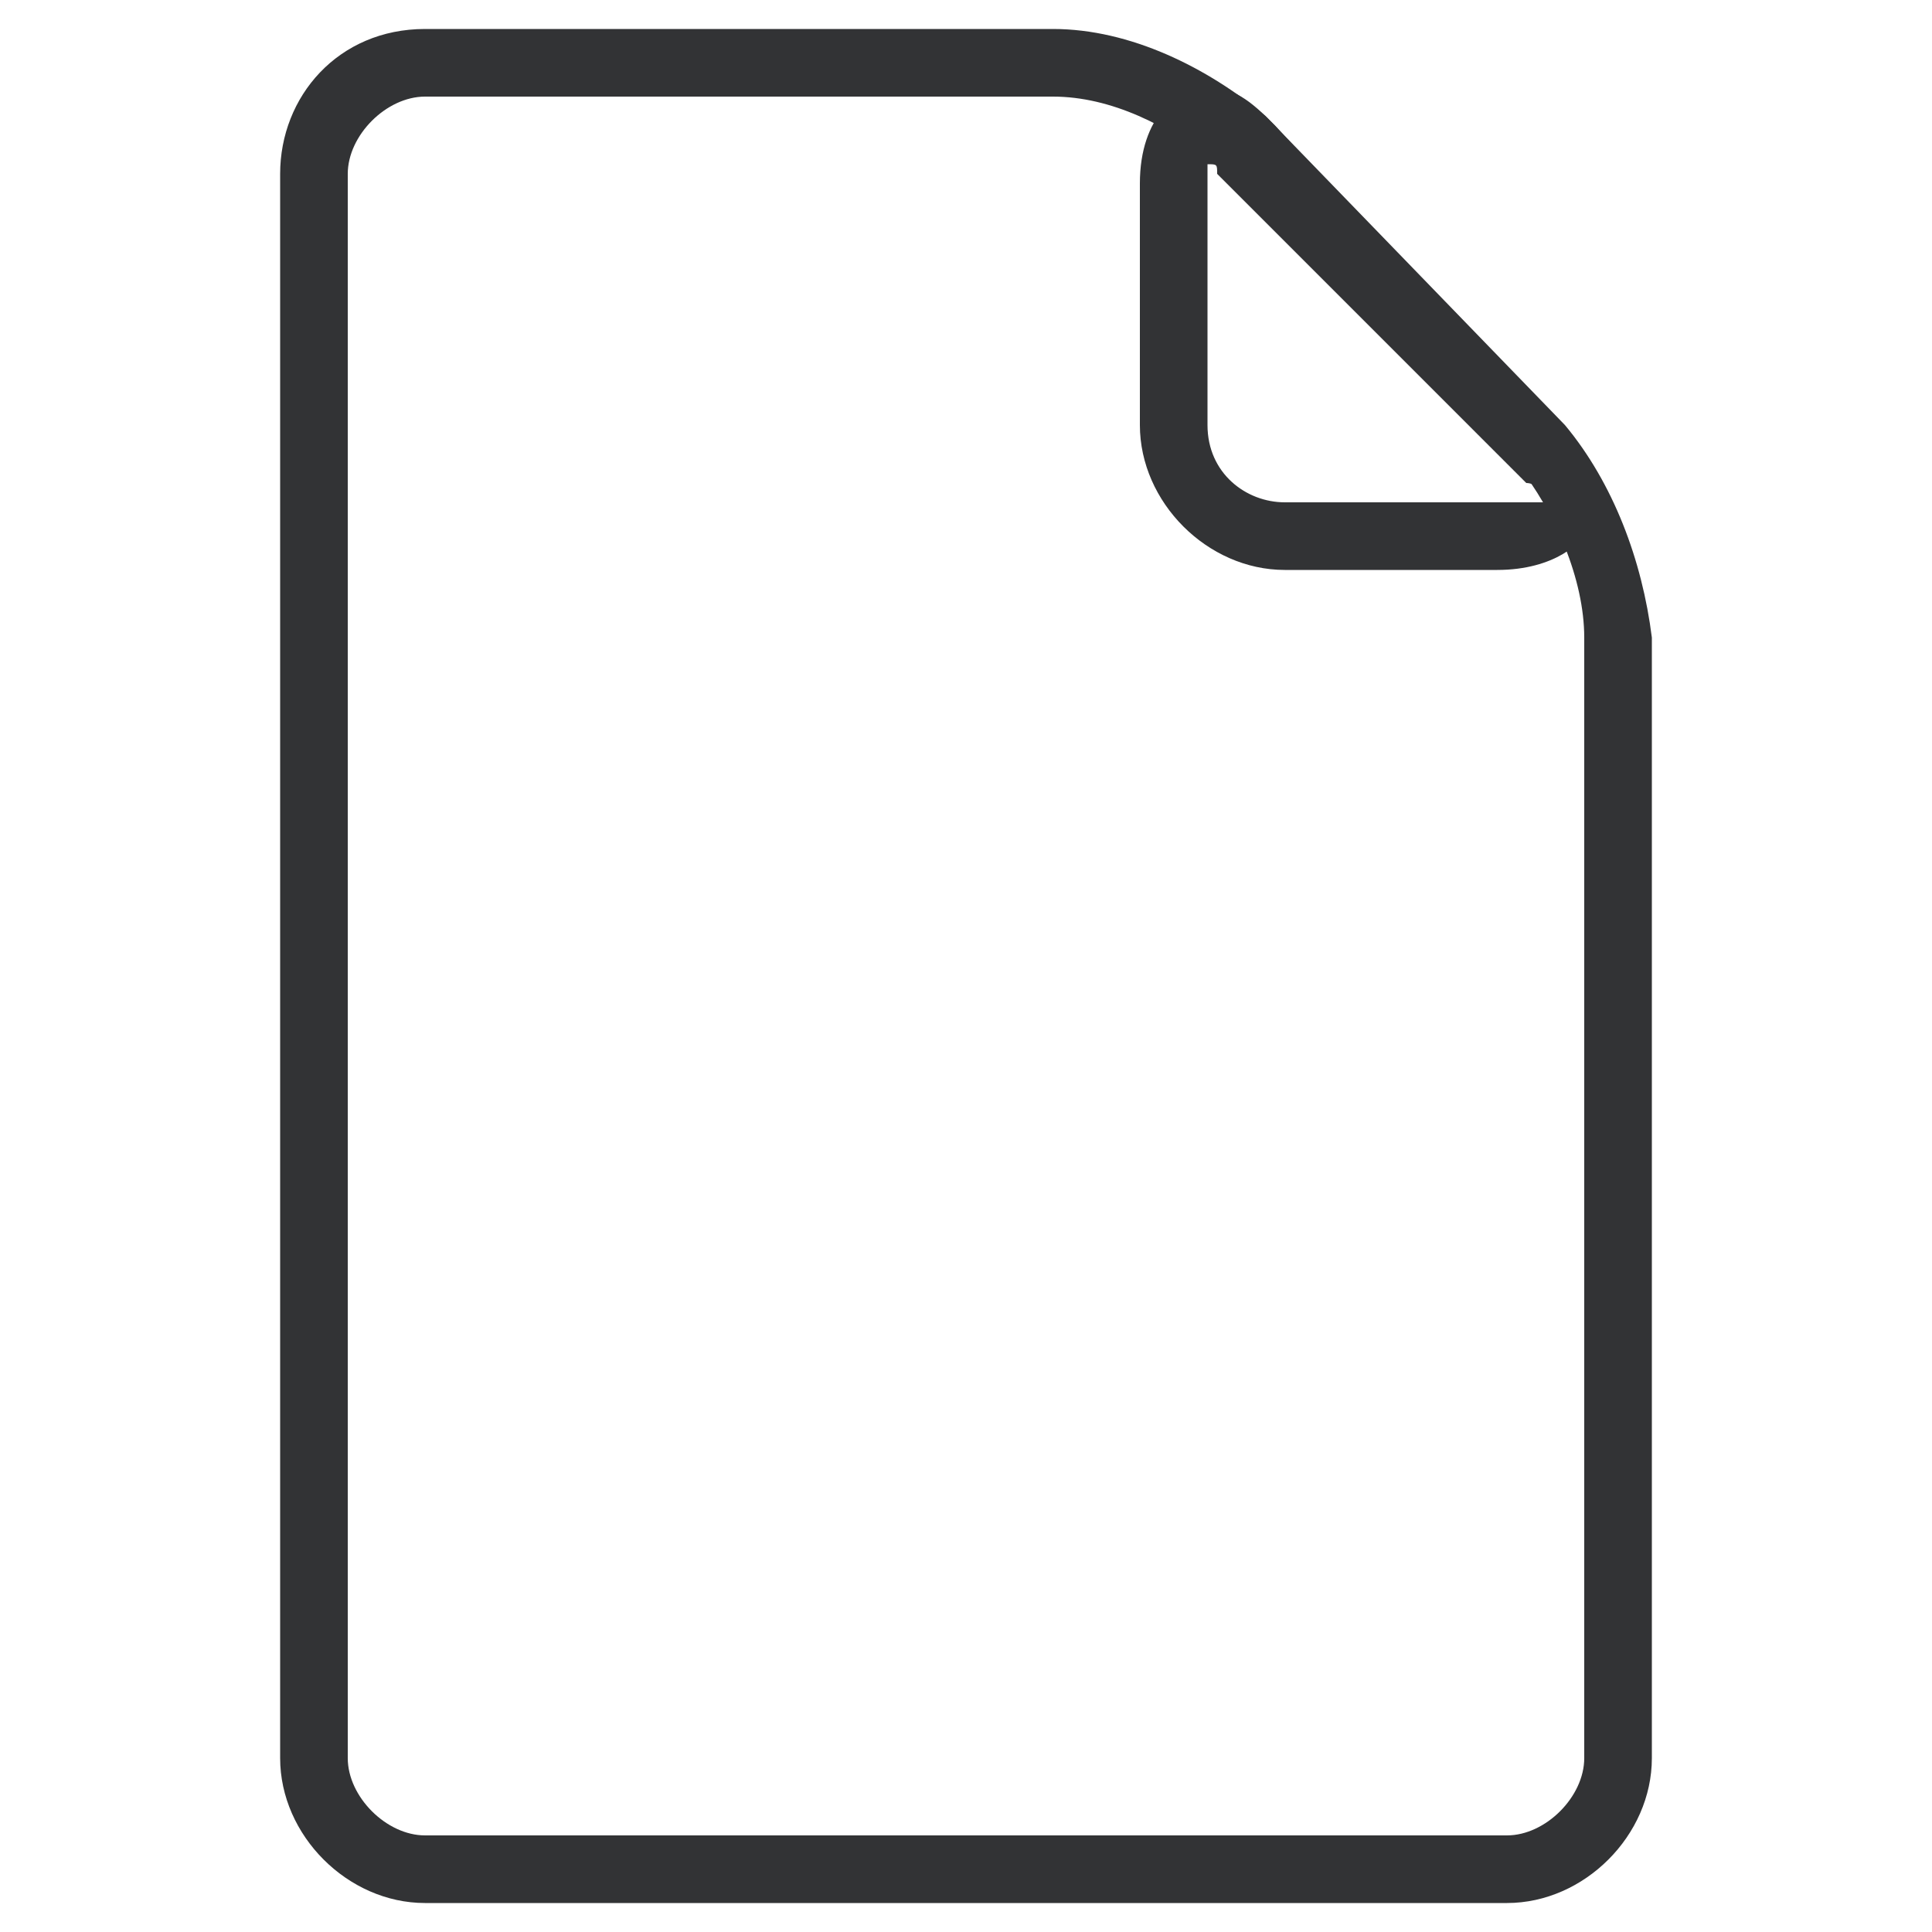
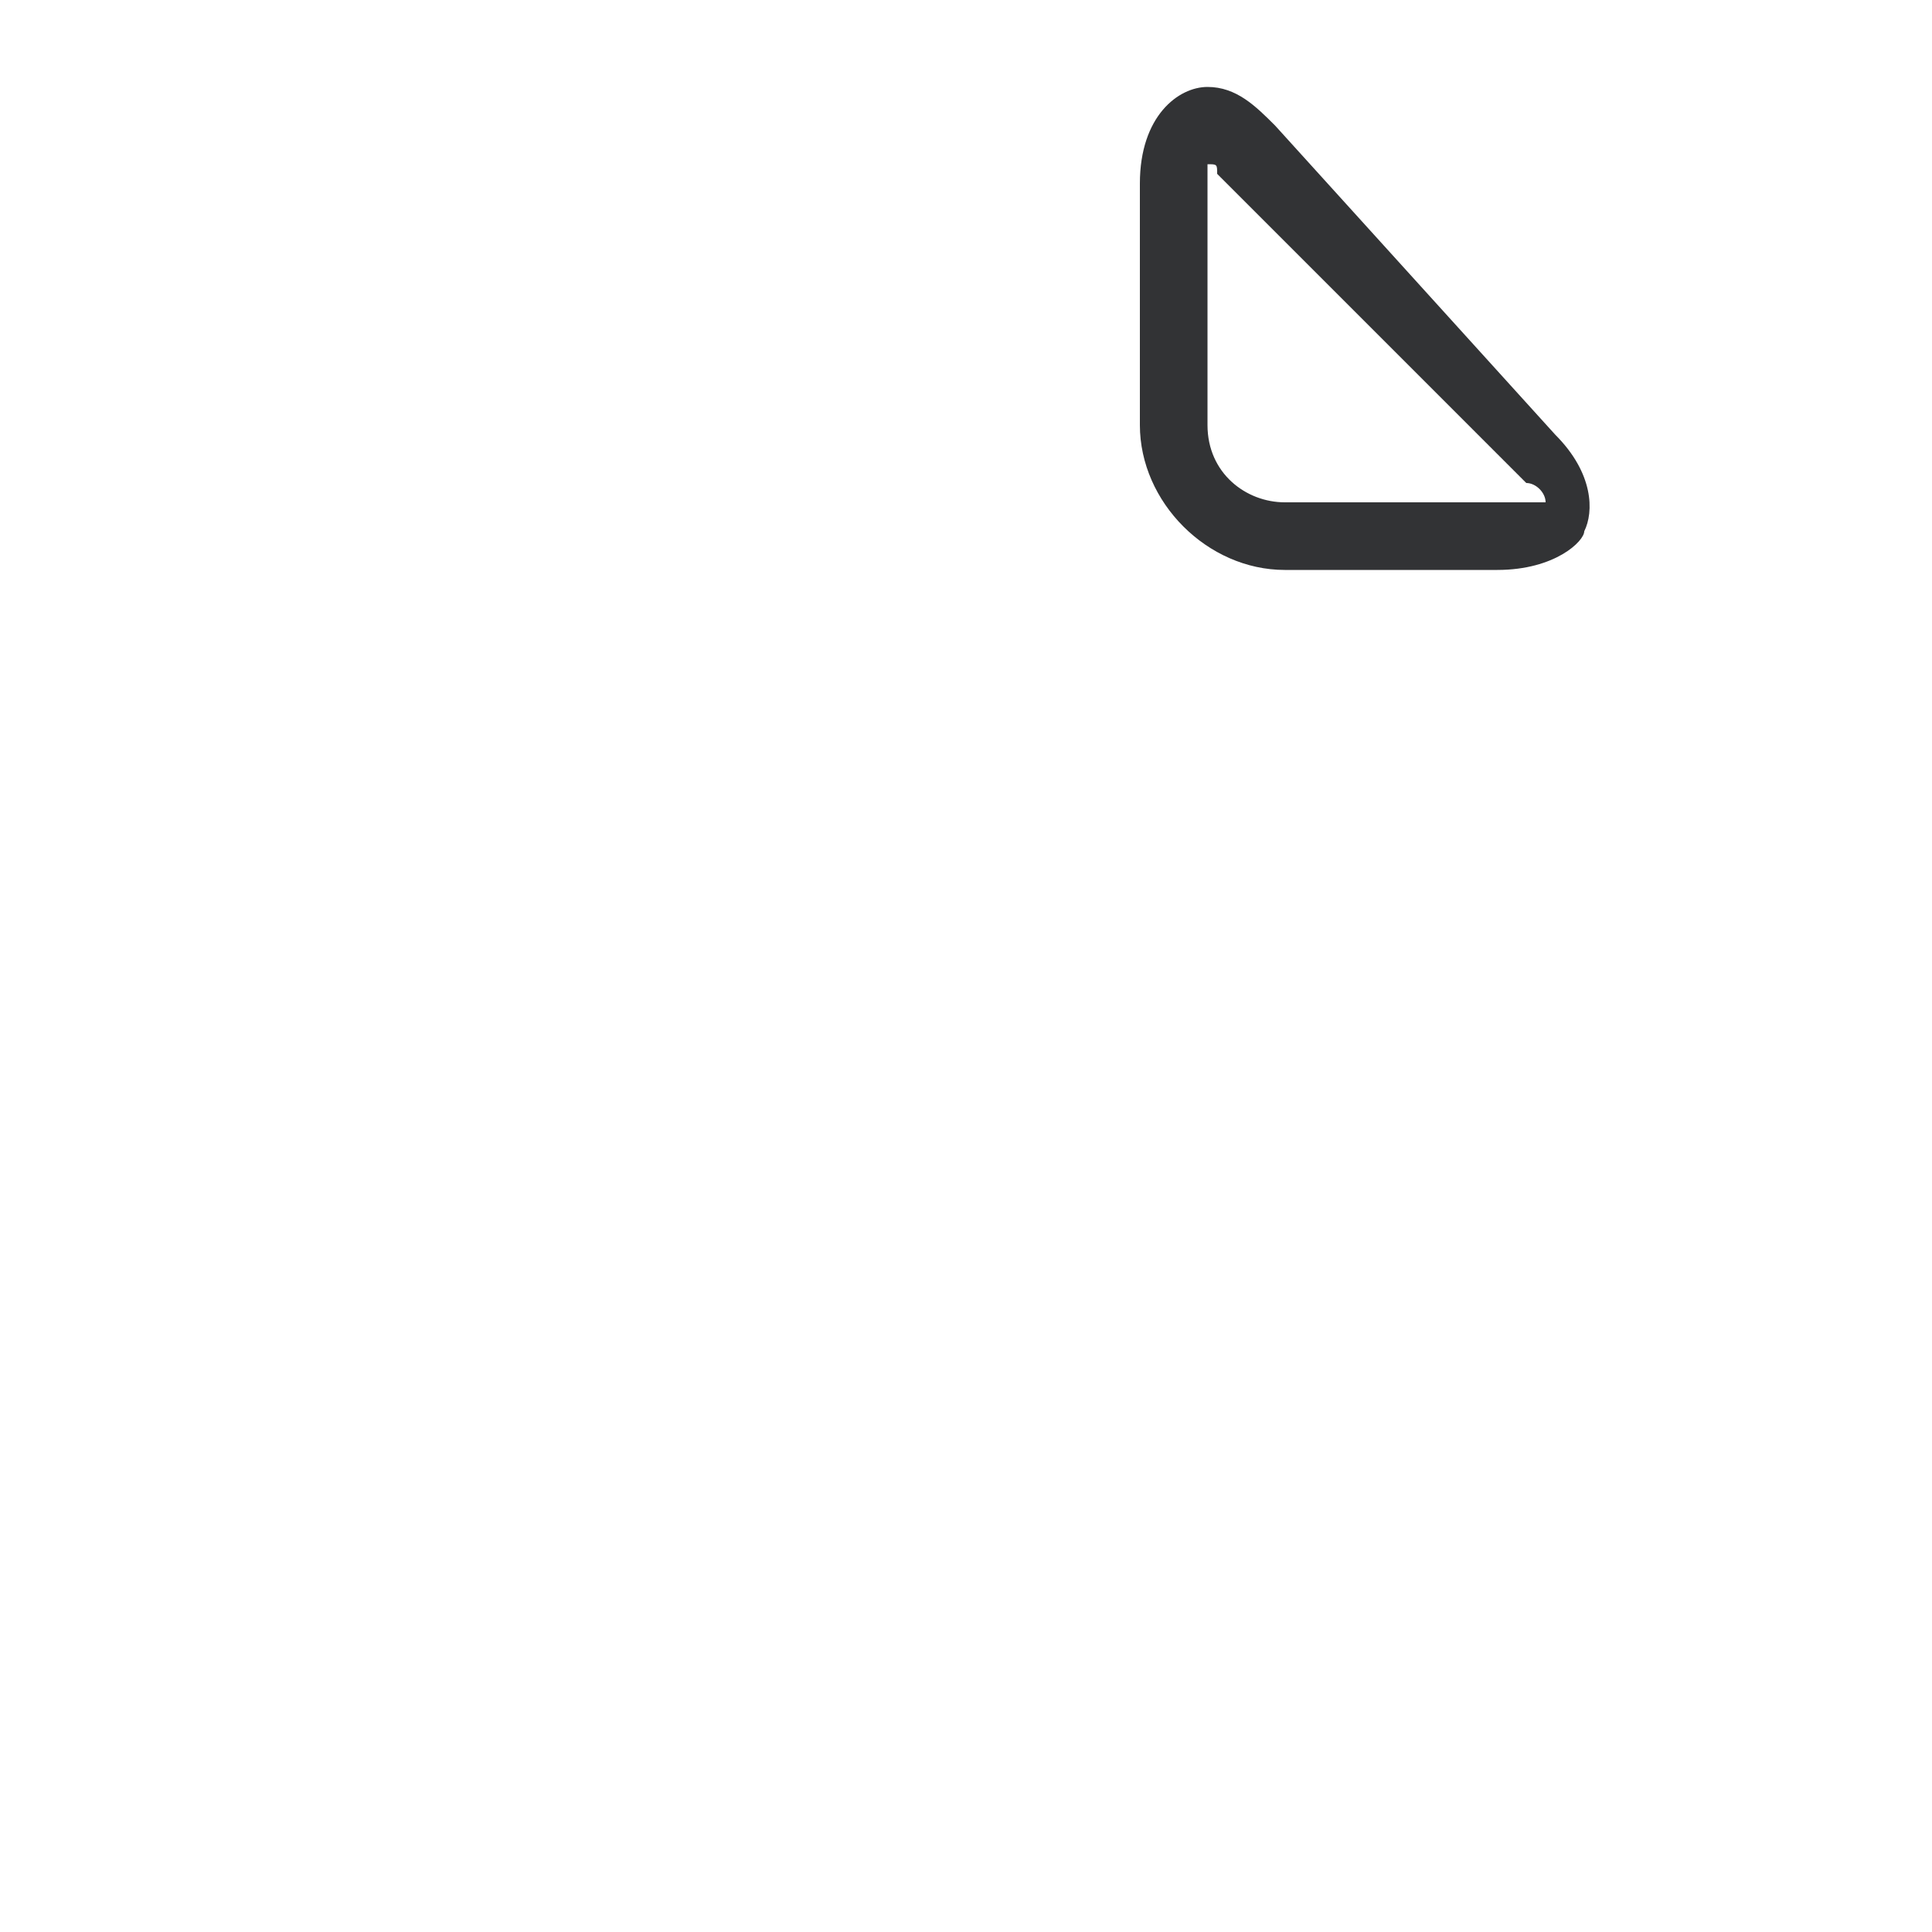
<svg xmlns="http://www.w3.org/2000/svg" version="1.1" id="Warstwa_1" x="0px" y="0px" viewBox="0 0 20 20" style="enable-background:new 0 0 20 20;" xml:space="preserve">
  <style type="text/css">
	.st0{fill:#323335;}
</style>
-   <path class="st0" d="M15.6,19.7H4.4c-0.8,0-1.5-0.7-1.5-1.5l0,0V1.8c0-0.8,0.6-1.5,1.5-1.5l0,0h6.5c0.8,0,1.6,0.4,2.2,0.9l3.1,3.2  C16.7,5,17,5.8,17.1,6.6v11.6C17.1,19,16.4,19.7,15.6,19.7L15.6,19.7z M4.4,1C4,1,3.6,1.4,3.6,1.8l0,0v16.4C3.6,18.6,4,19,4.4,19  l0,0h11.2c0.4,0,0.8-0.4,0.8-0.8l0,0V6.6c0-0.6-0.3-1.3-0.7-1.8l-3.1-3.1C12.1,1.3,11.5,1,10.9,1H4.4z" />
  <path class="st0" d="M15.5,5.9h-2.2c-0.8,0-1.5-0.7-1.5-1.5V1.9c0-0.7,0.4-1,0.7-1s0.5,0.2,0.7,0.4l2.9,3.2c0.4,0.4,0.4,0.8,0.3,1  C16.4,5.6,16.1,5.9,15.5,5.9z M12.5,1.7c0,0.1,0,0.2,0,0.2v2.5c0,0.5,0.4,0.8,0.8,0.8h2.5c0.1,0,0.2,0,0.2,0C16,5.1,15.9,5,15.8,5  l-3.2-3.2C12.6,1.7,12.6,1.7,12.5,1.7z" />
</svg>